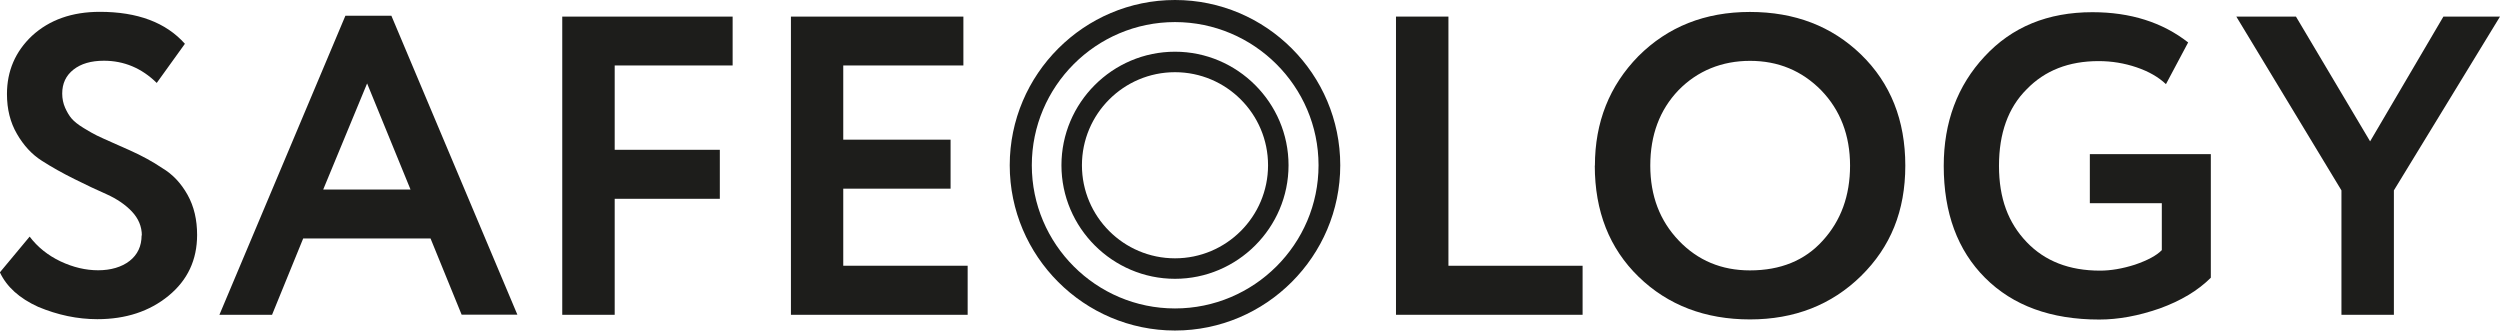
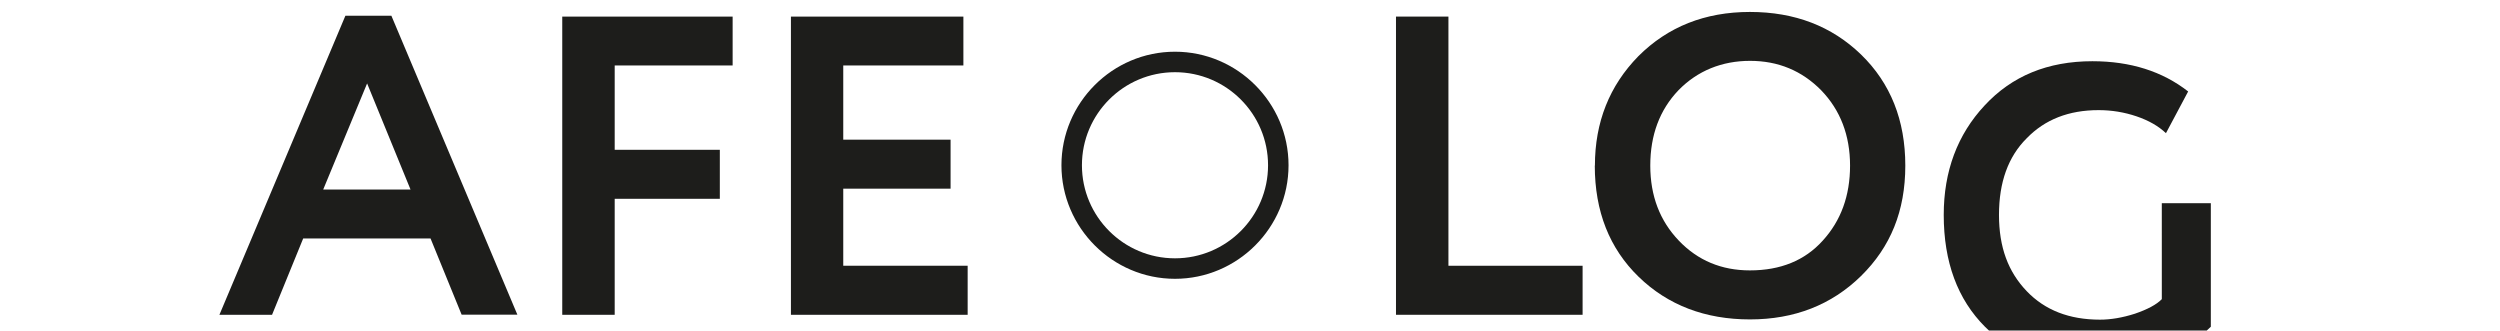
<svg xmlns="http://www.w3.org/2000/svg" id="Layer_2" viewBox="0 0 204.98 27.1">
  <defs>
    <style> .cls-1 { fill: #1d1d1b; } </style>
  </defs>
  <g id="Layer_3">
    <g>
-       <path class="cls-1" d="M11.63,19.31c0-.74-.28-1.4-.82-1.97-.54-.57-1.23-1.03-2.04-1.4-.82-.36-1.71-.78-2.67-1.26-.97-.48-1.86-.98-2.67-1.5-.82-.52-1.5-1.26-2.04-2.2-.55-.94-.82-2.03-.82-3.27,0-1.88.68-3.48,2.06-4.78,1.42-1.3,3.27-1.96,5.55-1.96,3.09,0,5.42.87,6.98,2.62l-2.31,3.21c-1.23-1.21-2.68-1.82-4.33-1.82-1.05,0-1.88.24-2.5.73-.62.49-.92,1.14-.92,1.96,0,.42.08.81.24,1.17.16.36.34.66.54.89.2.23.52.49.98.77.45.28.82.48,1.08.61s.71.33,1.34.61c.63.28,1.07.48,1.33.59,1.03.46,1.92.95,2.69,1.47.86.51,1.55,1.25,2.08,2.2.53.95.78,2.05.78,3.28,0,2.05-.78,3.71-2.34,4.99-1.56,1.28-3.51,1.92-5.84,1.92-1.63,0-3.25-.34-4.85-1.01-1.54-.7-2.58-1.64-3.14-2.83l2.44-2.93c.65.86,1.5,1.54,2.53,2.03,1.04.49,2.07.73,3.09.73s1.93-.26,2.58-.77c.65-.51.98-1.21.98-2.1Z" />
      <path class="cls-1" d="M22.32,25.81h-4.33L28.32,1.29h3.77l10.33,24.51h-4.57l-2.55-6.25h-10.44l-2.55,6.25ZM33.66,15.54l-3.56-8.7-3.6,8.7h7.16Z" />
      <path class="cls-1" d="M50.39,25.81h-4.29V1.36h13.97v4.01h-9.67v6.91h8.62v4.02h-8.62v9.5Z" />
      <path class="cls-1" d="M79.34,25.81h-14.49V1.36h14.14v4.01h-9.85v6.08h8.8v4.02h-8.8v6.32h10.2v4.01Z" />
      <path class="cls-1" d="M129.76,25.81h-15.3V1.36h4.3v20.43h11v4.01Z" />
      <path class="cls-1" d="M130.77,13.58c0-3.56,1.19-6.55,3.56-8.97,2.42-2.42,5.47-3.63,9.15-3.63s6.71,1.17,9.11,3.49c2.42,2.35,3.63,5.39,3.63,9.11s-1.21,6.67-3.63,9.05c-2.42,2.37-5.46,3.56-9.11,3.56s-6.72-1.16-9.12-3.49c-2.4-2.33-3.6-5.37-3.6-9.12ZM135.31,13.58c0,2.47.78,4.52,2.34,6.15,1.56,1.63,3.5,2.44,5.83,2.44,2.51,0,4.5-.81,5.97-2.44,1.49-1.63,2.24-3.68,2.24-6.15s-.79-4.55-2.37-6.18c-1.59-1.61-3.53-2.41-5.83-2.41s-4.31.81-5.87,2.41c-1.54,1.61-2.31,3.67-2.31,6.18Z" />
-       <path class="cls-1" d="M177.25,16.66h-5.9v-4.02h9.92v10.13c-1.05,1.05-2.45,1.89-4.19,2.52-1.75.61-3.4.91-4.96.91-3.96,0-7.08-1.14-9.36-3.42-2.26-2.26-3.39-5.32-3.39-9.18,0-3.58,1.12-6.58,3.35-8.97,2.24-2.42,5.18-3.63,8.84-3.63,3.12,0,5.74.83,7.85,2.48l-1.82,3.42c-.61-.58-1.41-1.04-2.41-1.38-1-.34-2.04-.51-3.11-.51-2.45,0-4.41.77-5.9,2.31-1.52,1.51-2.27,3.61-2.27,6.28s.76,4.67,2.27,6.25c1.49,1.56,3.49,2.34,6.01,2.34.88,0,1.84-.16,2.87-.49,1.02-.35,1.76-.74,2.2-1.19v-3.84Z" />
-       <path class="cls-1" d="M200.33,1.36h4.65l-8.7,14.25v10.2h-4.3v-10.2l-8.62-14.25h4.89l6.08,10.23,6.01-10.23Z" />
-       <path class="cls-1" d="M96.34,0c-7.46,0-13.55,6.09-13.55,13.55s6.09,13.55,13.55,13.55,13.55-6.09,13.55-13.55S103.82,0,96.34,0ZM96.34,25.29c-6.47,0-11.74-5.27-11.74-11.74s5.27-11.74,11.74-11.74,11.77,5.27,11.77,11.74-5.29,11.74-11.77,11.74Z" />
+       <path class="cls-1" d="M177.25,16.66h-5.9h9.92v10.13c-1.05,1.05-2.45,1.89-4.19,2.52-1.75.61-3.4.91-4.96.91-3.96,0-7.08-1.14-9.36-3.42-2.26-2.26-3.39-5.32-3.39-9.18,0-3.58,1.12-6.58,3.35-8.97,2.24-2.42,5.18-3.63,8.84-3.63,3.12,0,5.74.83,7.85,2.48l-1.82,3.42c-.61-.58-1.41-1.04-2.41-1.38-1-.34-2.04-.51-3.11-.51-2.45,0-4.41.77-5.9,2.31-1.52,1.51-2.27,3.61-2.27,6.28s.76,4.67,2.27,6.25c1.49,1.56,3.49,2.34,6.01,2.34.88,0,1.84-.16,2.87-.49,1.02-.35,1.76-.74,2.2-1.19v-3.84Z" />
      <path class="cls-1" d="M96.34,4.24c-5.13,0-9.31,4.19-9.31,9.31s4.19,9.31,9.31,9.31,9.31-4.19,9.31-9.31-4.19-9.31-9.31-9.31ZM96.34,21.18c-4.21,0-7.63-3.42-7.63-7.63s3.42-7.63,7.63-7.63,7.63,3.42,7.63,7.63-3.42,7.63-7.63,7.63Z" />
    </g>
  </g>
</svg>